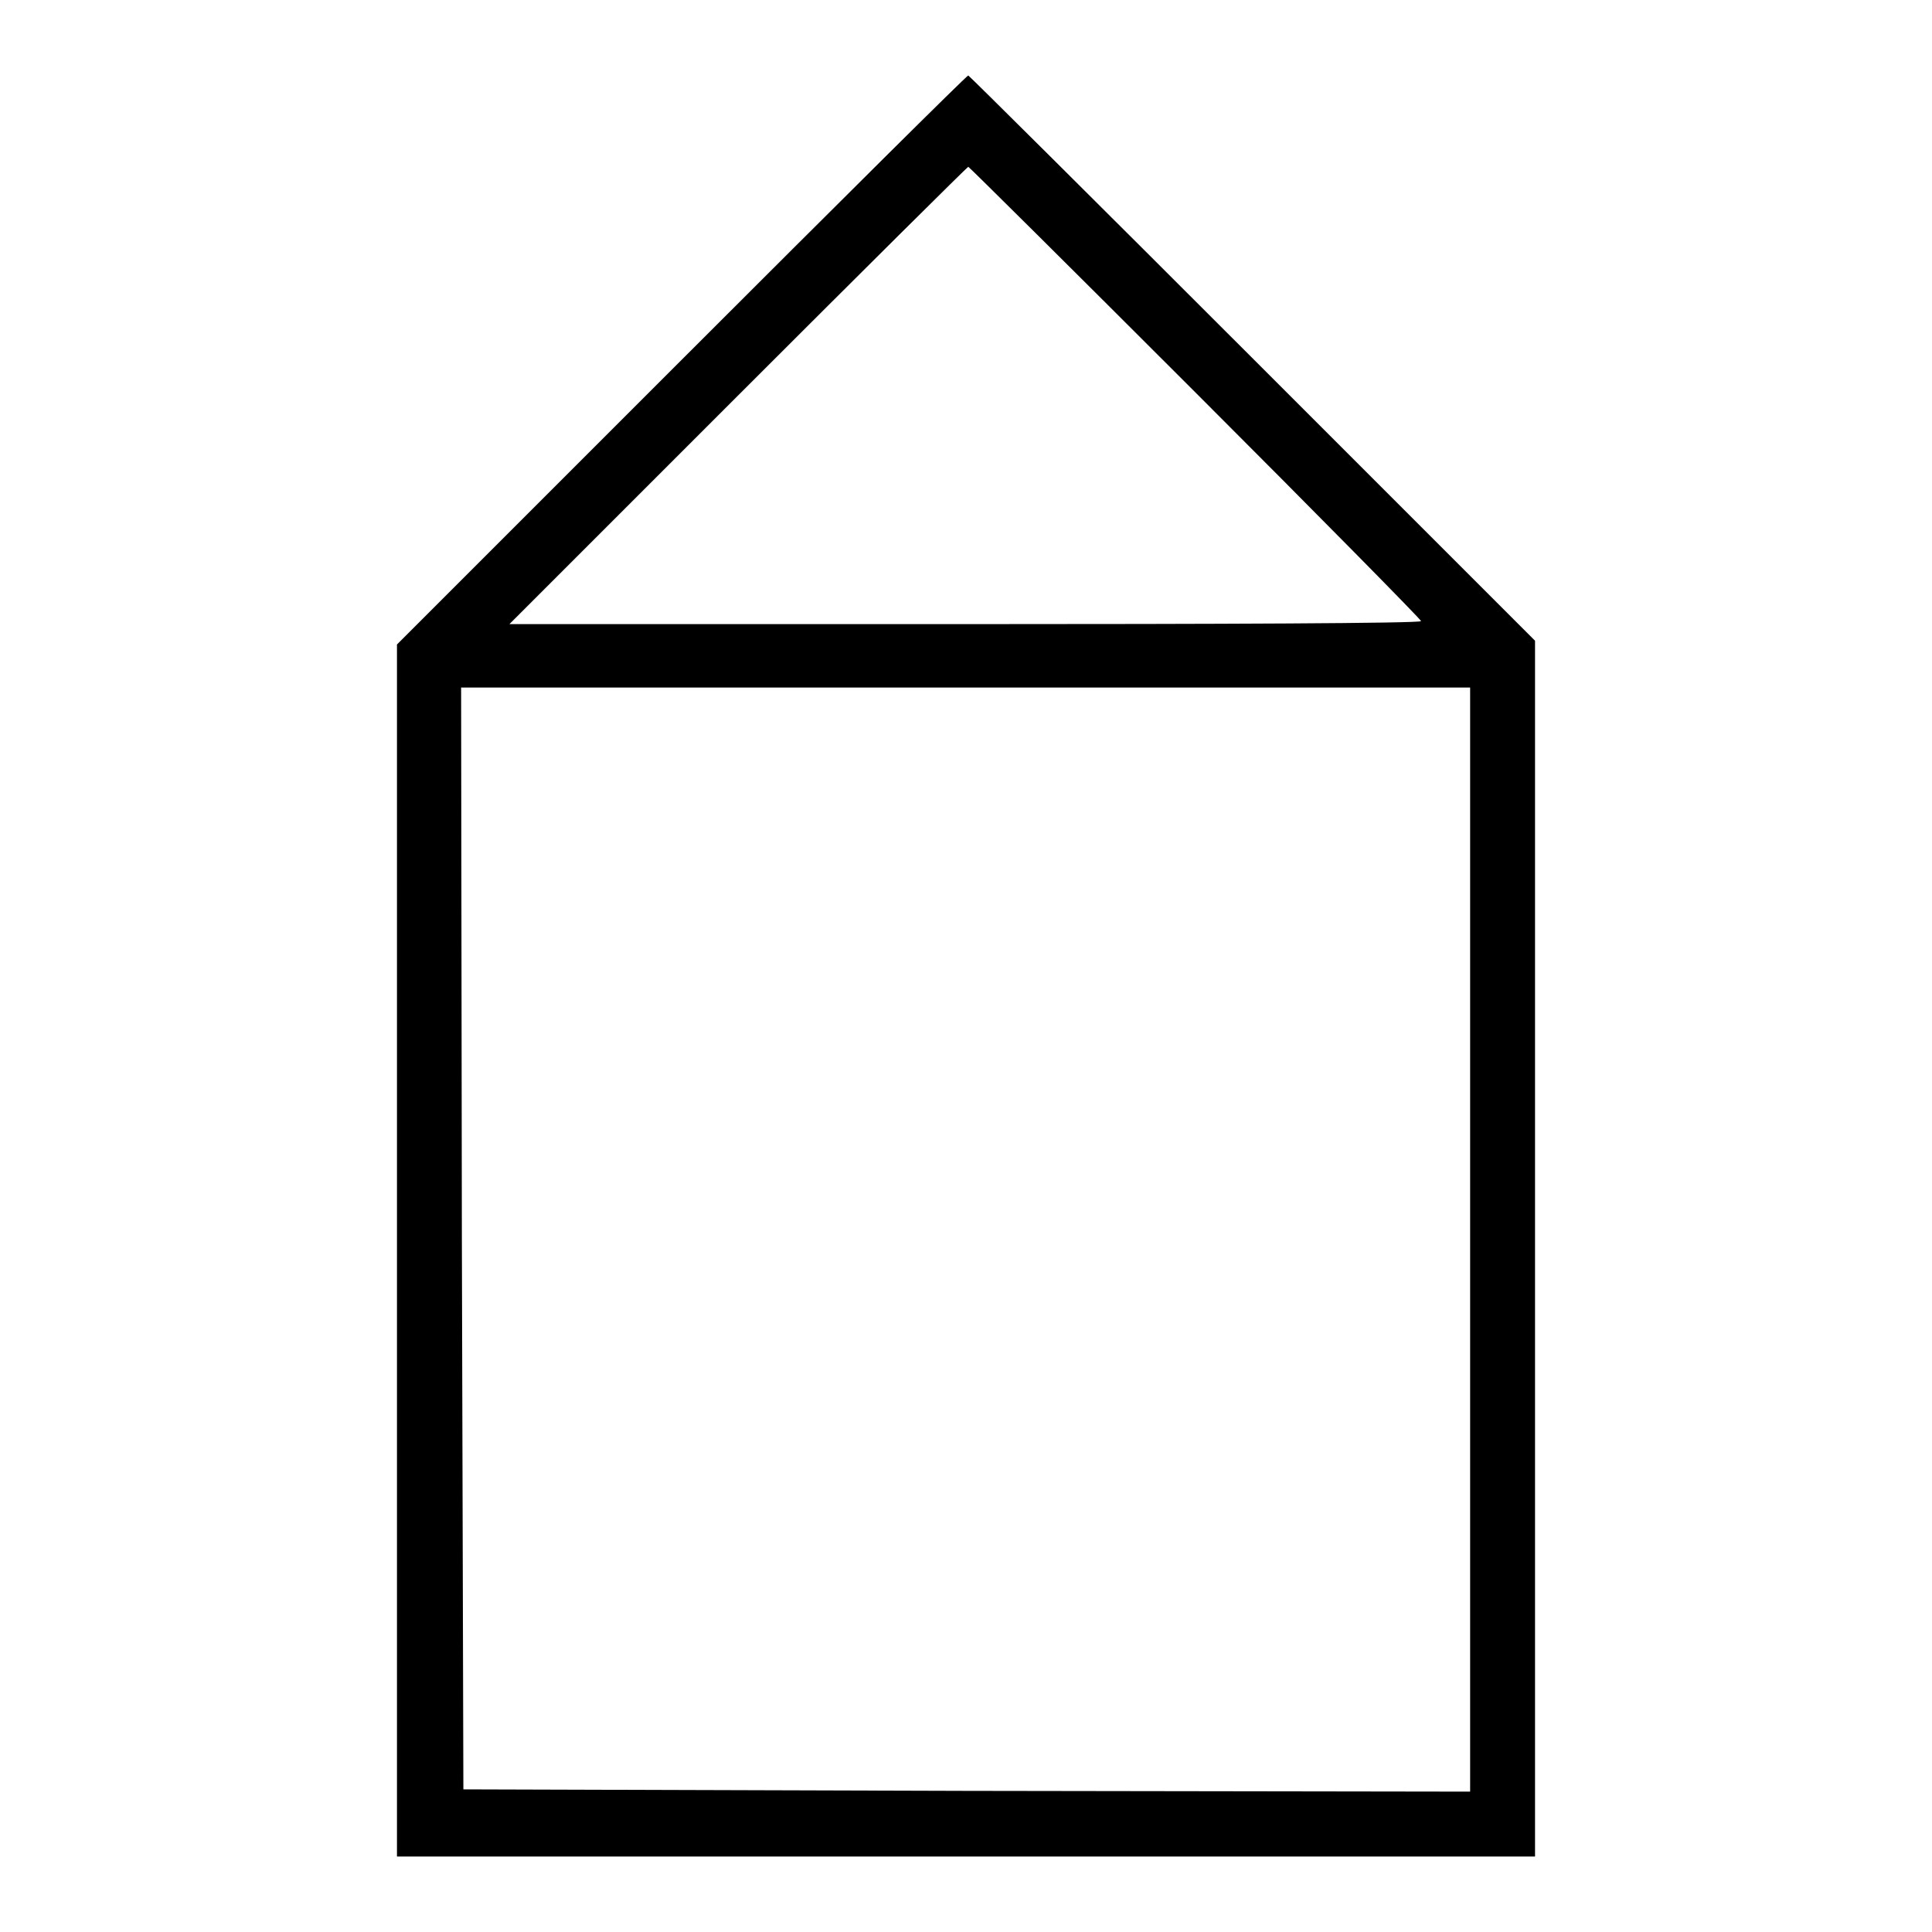
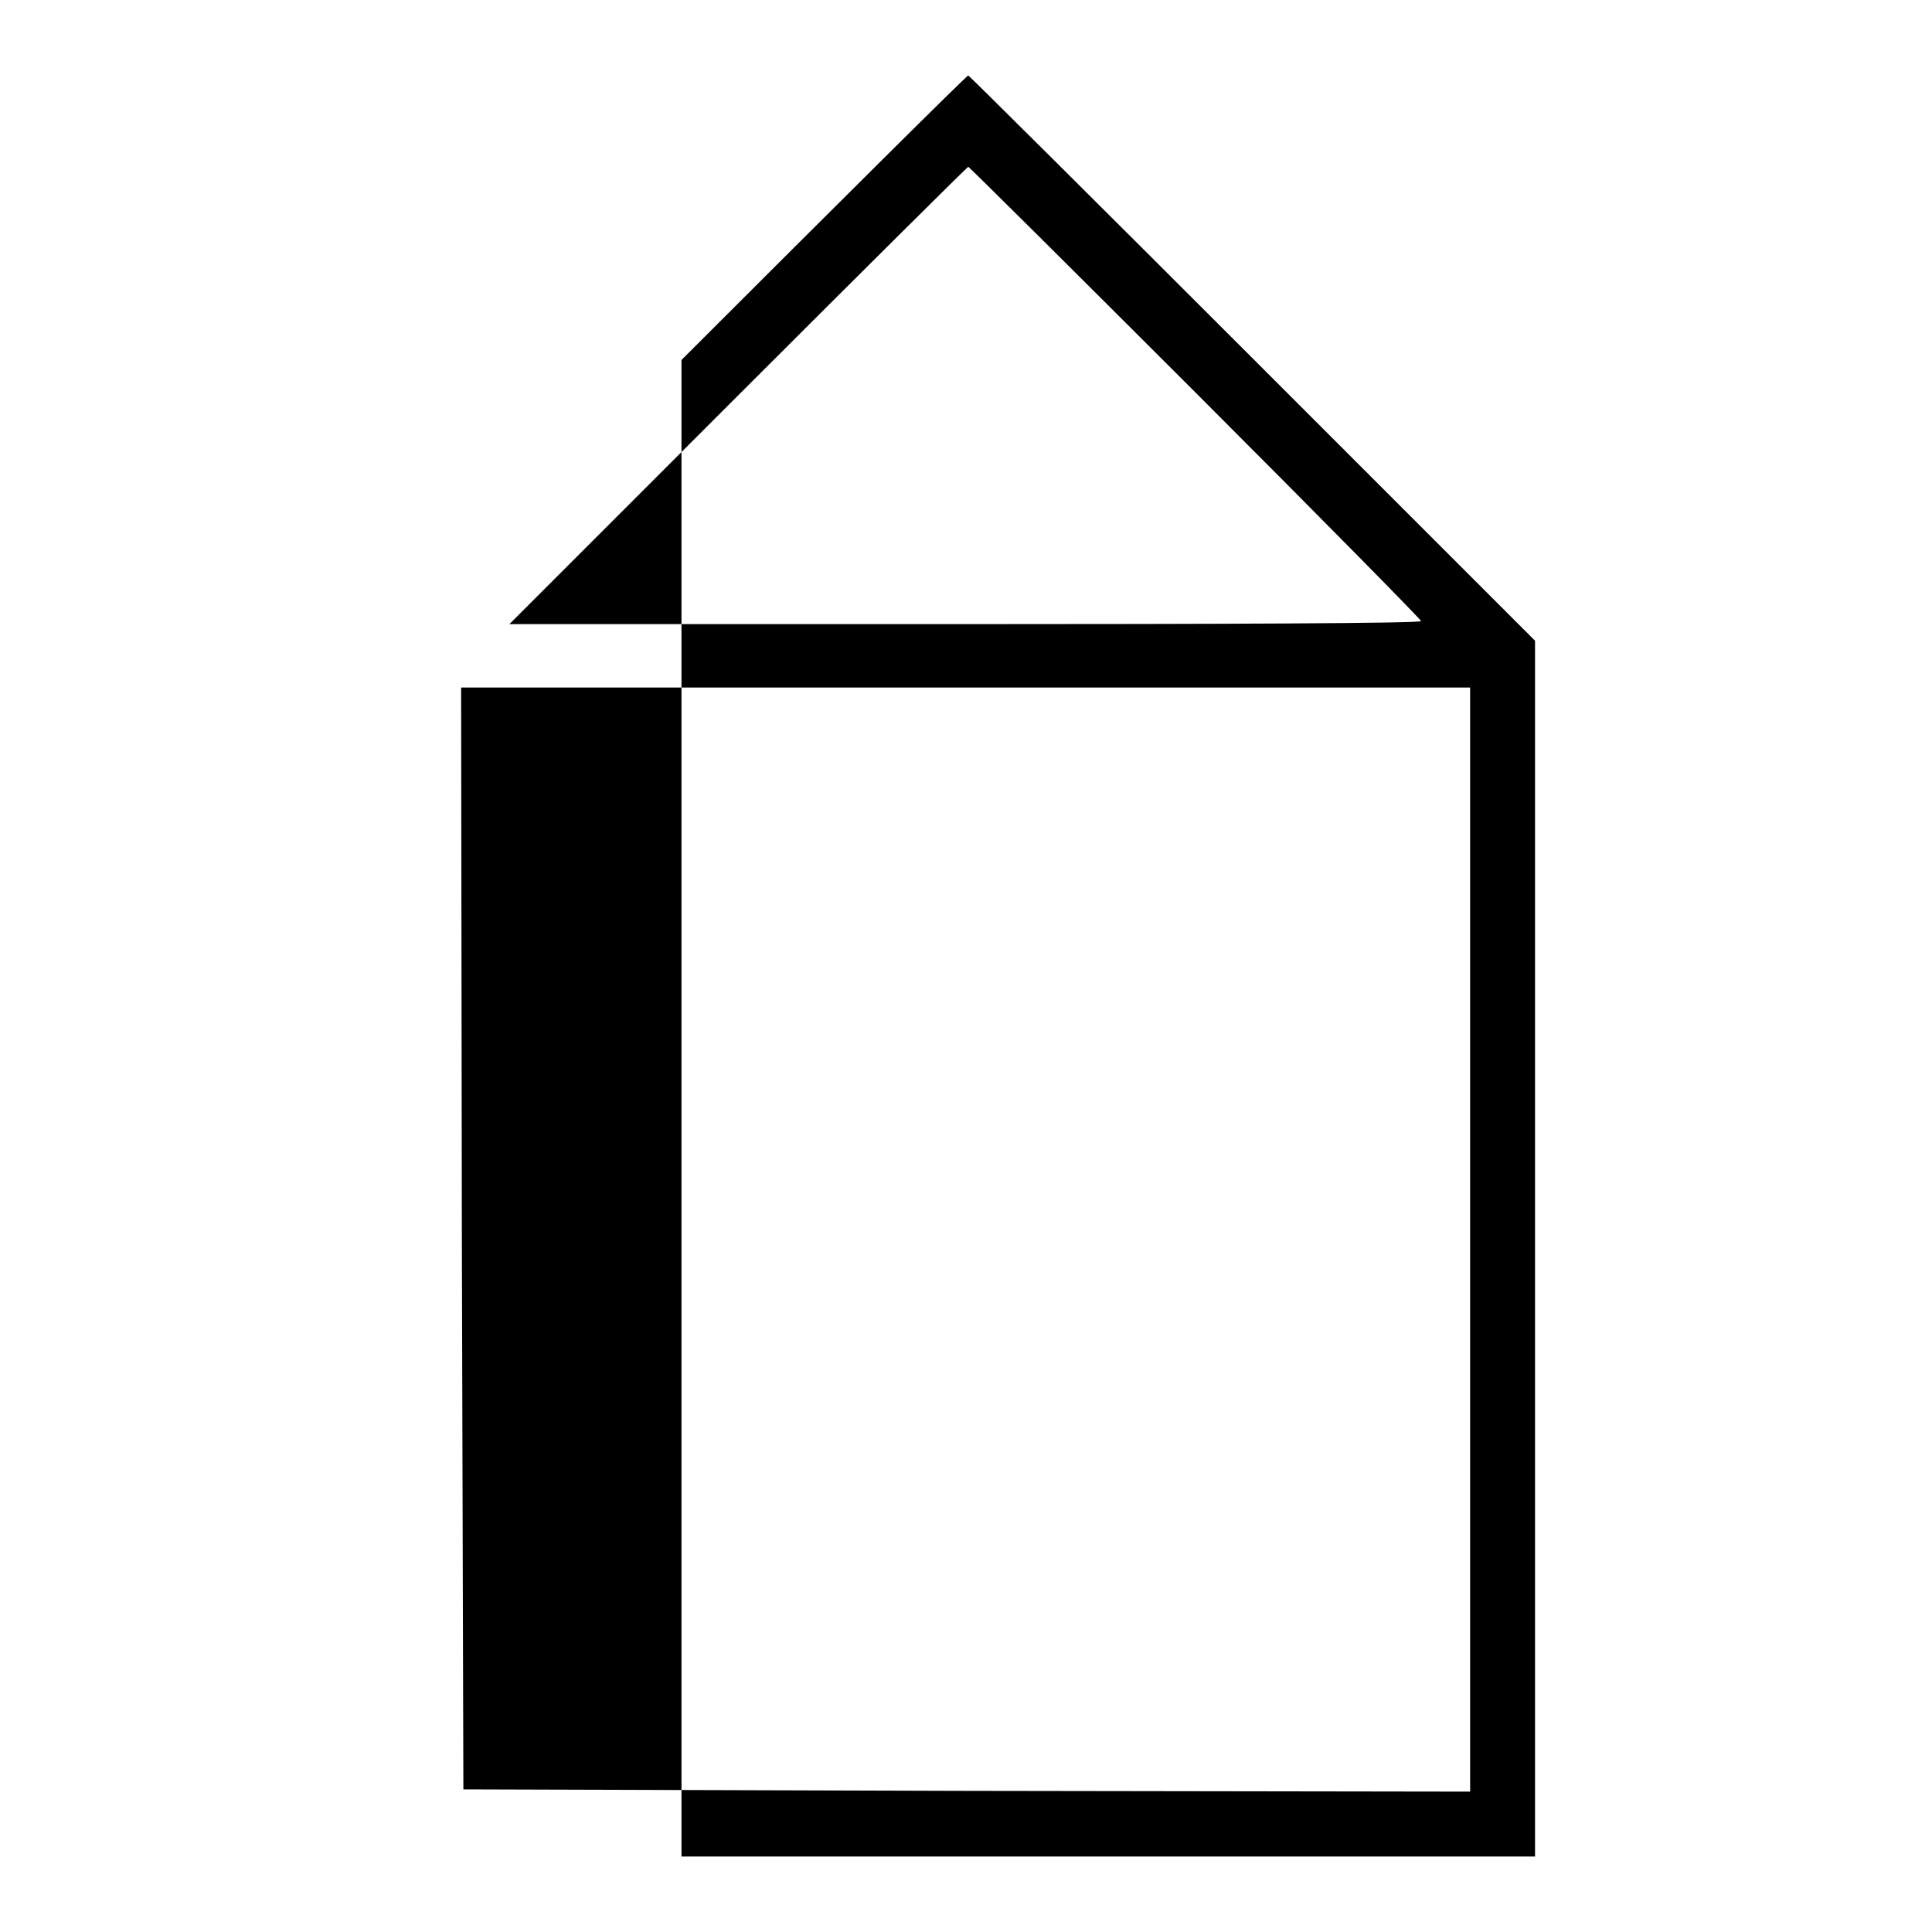
<svg xmlns="http://www.w3.org/2000/svg" version="1.1" x="0px" y="0px" viewBox="0 0 256 256" enable-background="new 0 0 256 256" xml:space="preserve">
  <g>
    <g>
      <g>
-         <path fill="#000000" d="M90.3,47.7L52.6,85.4v80.3V246H128h75.4v-80.6V84.9l-37.5-37.5C145.3,26.8,128.4,10,128.3,10C128.1,10,111.1,26.9,90.3,47.7z M158.4,52c16.4,16.4,29.9,30.1,29.9,30.3c0,0.3-27.2,0.4-60.4,0.4H67.5l30.3-30.3c16.6-16.6,30.4-30.3,30.5-30.3C128.4,22.1,142,35.6,158.4,52z M194.8,164.3v73.1l-66.7-0.1l-66.7-0.2l-0.2-73l-0.1-73H128h66.8V164.3z" />
+         <path fill="#000000" d="M90.3,47.7v80.3V246H128h75.4v-80.6V84.9l-37.5-37.5C145.3,26.8,128.4,10,128.3,10C128.1,10,111.1,26.9,90.3,47.7z M158.4,52c16.4,16.4,29.9,30.1,29.9,30.3c0,0.3-27.2,0.4-60.4,0.4H67.5l30.3-30.3c16.6-16.6,30.4-30.3,30.5-30.3C128.4,22.1,142,35.6,158.4,52z M194.8,164.3v73.1l-66.7-0.1l-66.7-0.2l-0.2-73l-0.1-73H128h66.8V164.3z" />
      </g>
    </g>
  </g>
</svg>